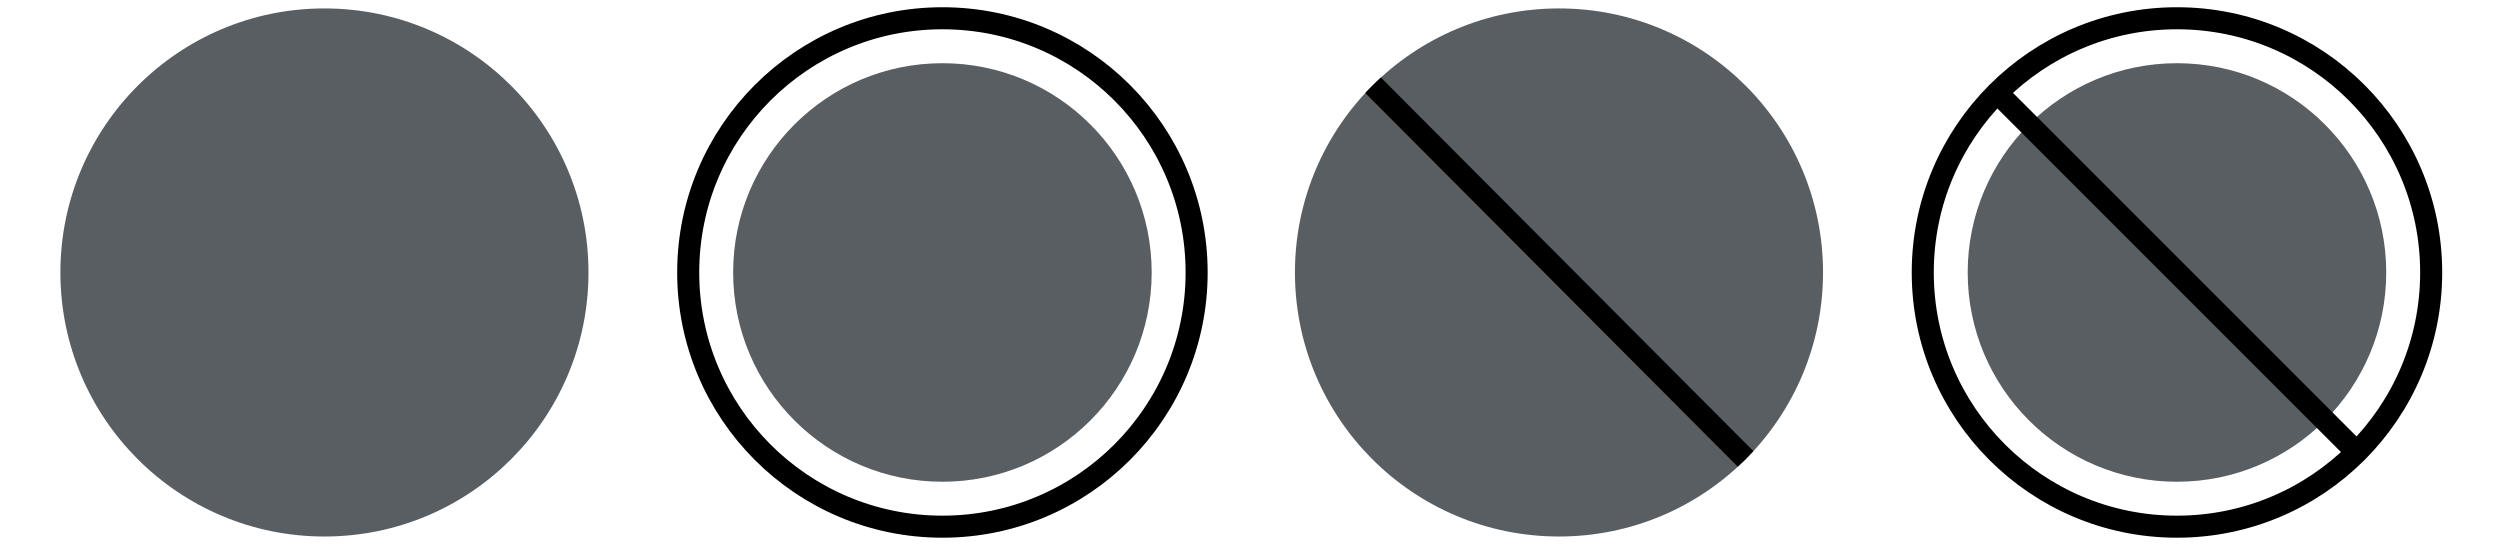
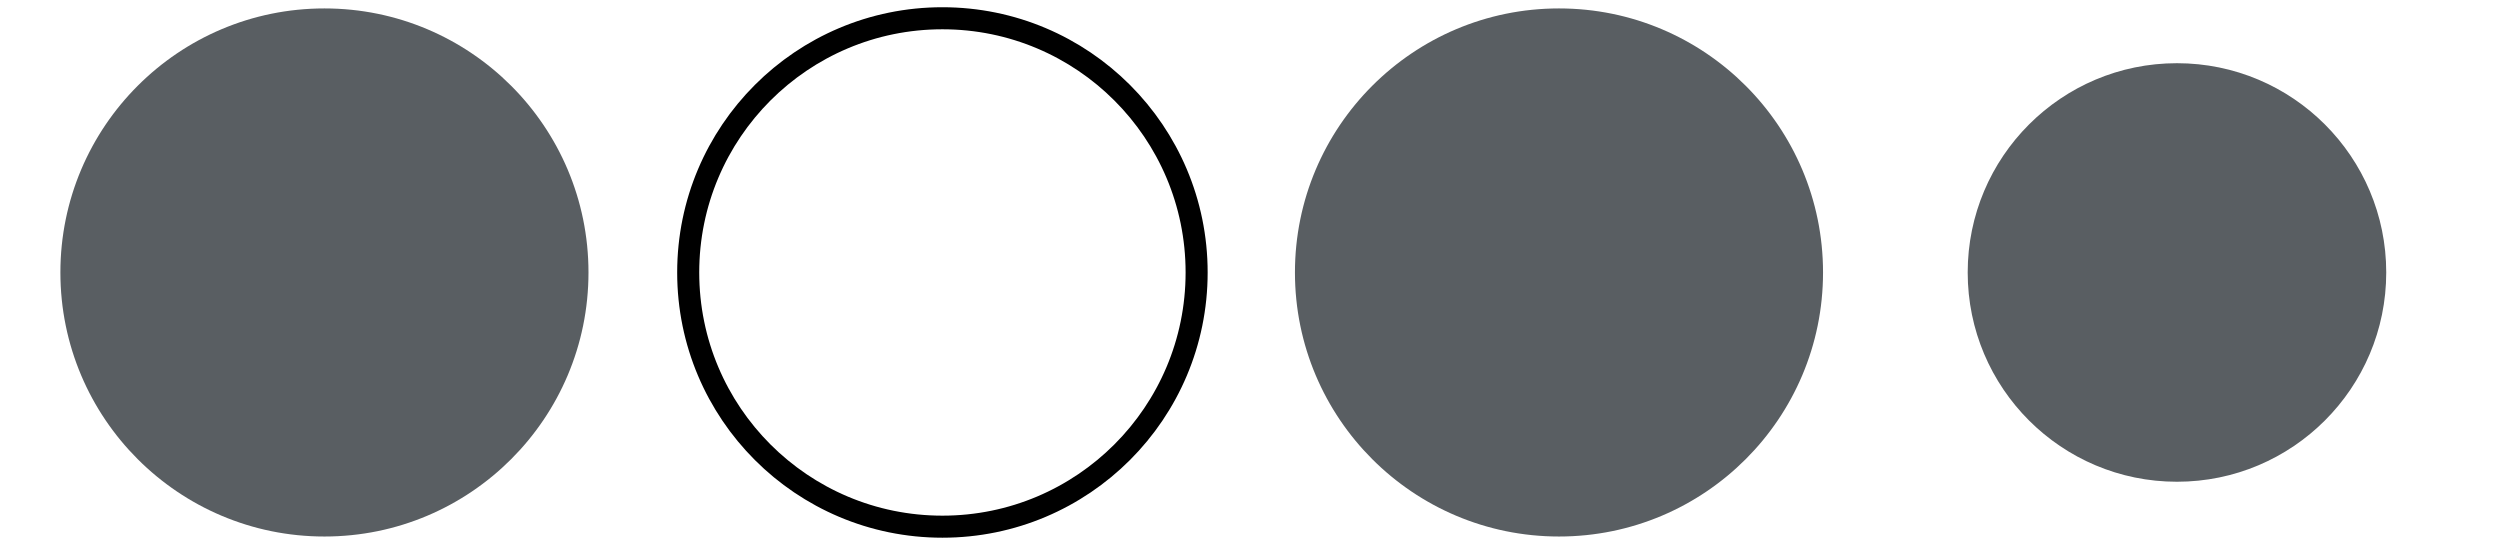
<svg xmlns="http://www.w3.org/2000/svg" xmlns:xlink="http://www.w3.org/1999/xlink" version="1.1" id="Layer_1" x="0px" y="0px" viewBox="0 0 178 39" style="enable-background:new 0 0 178 39;" xml:space="preserve">
  <style type="text/css">
	.st0{fill:#595E62;}
	.st1{clip-path:url(#SVGID_2_);}
	.st2{fill:none;stroke:#000000;stroke-width:1.57;stroke-miterlimit:10;}
	.st3{clip-path:url(#SVGID_4_);}
</style>
  <title>SVG_swatches_2</title>
  <g id="Red">
    <circle class="st0" cx="23.1" cy="19.4" r="18.8" />
-     <circle class="st0" cx="67.1" cy="19.4" r="14.9" />
    <circle class="st0" cx="155" cy="19.4" r="14.9" />
    <circle class="st0" cx="111" cy="19.4" r="18.8" />
  </g>
  <g id="Diagonal">
    <g>
      <defs>
        <circle id="SVGID_1_" cx="111" cy="19.4" r="18.8" />
      </defs>
      <clipPath id="SVGID_2_">
        <use xlink:href="#SVGID_1_" style="overflow:visible;" />
      </clipPath>
      <g class="st1">
-         <line class="st2" x1="128.1" y1="36.5" x2="95.2" y2="3.5" />
-       </g>
+         </g>
    </g>
    <g>
      <defs>
        <circle id="SVGID_3_" cx="155" cy="19.4" r="18.6" />
      </defs>
      <clipPath id="SVGID_4_">
        <use xlink:href="#SVGID_3_" style="overflow:visible;" />
      </clipPath>
      <g class="st3">
-         <line class="st2" x1="172.1" y1="36.5" x2="139.1" y2="3.5" />
-       </g>
+         </g>
    </g>
  </g>
  <g id="Circle_Stroke">
    <circle class="st2" cx="67.1" cy="19.4" r="18.1" />
-     <circle class="st2" cx="155" cy="19.4" r="18.1" />
  </g>
</svg>